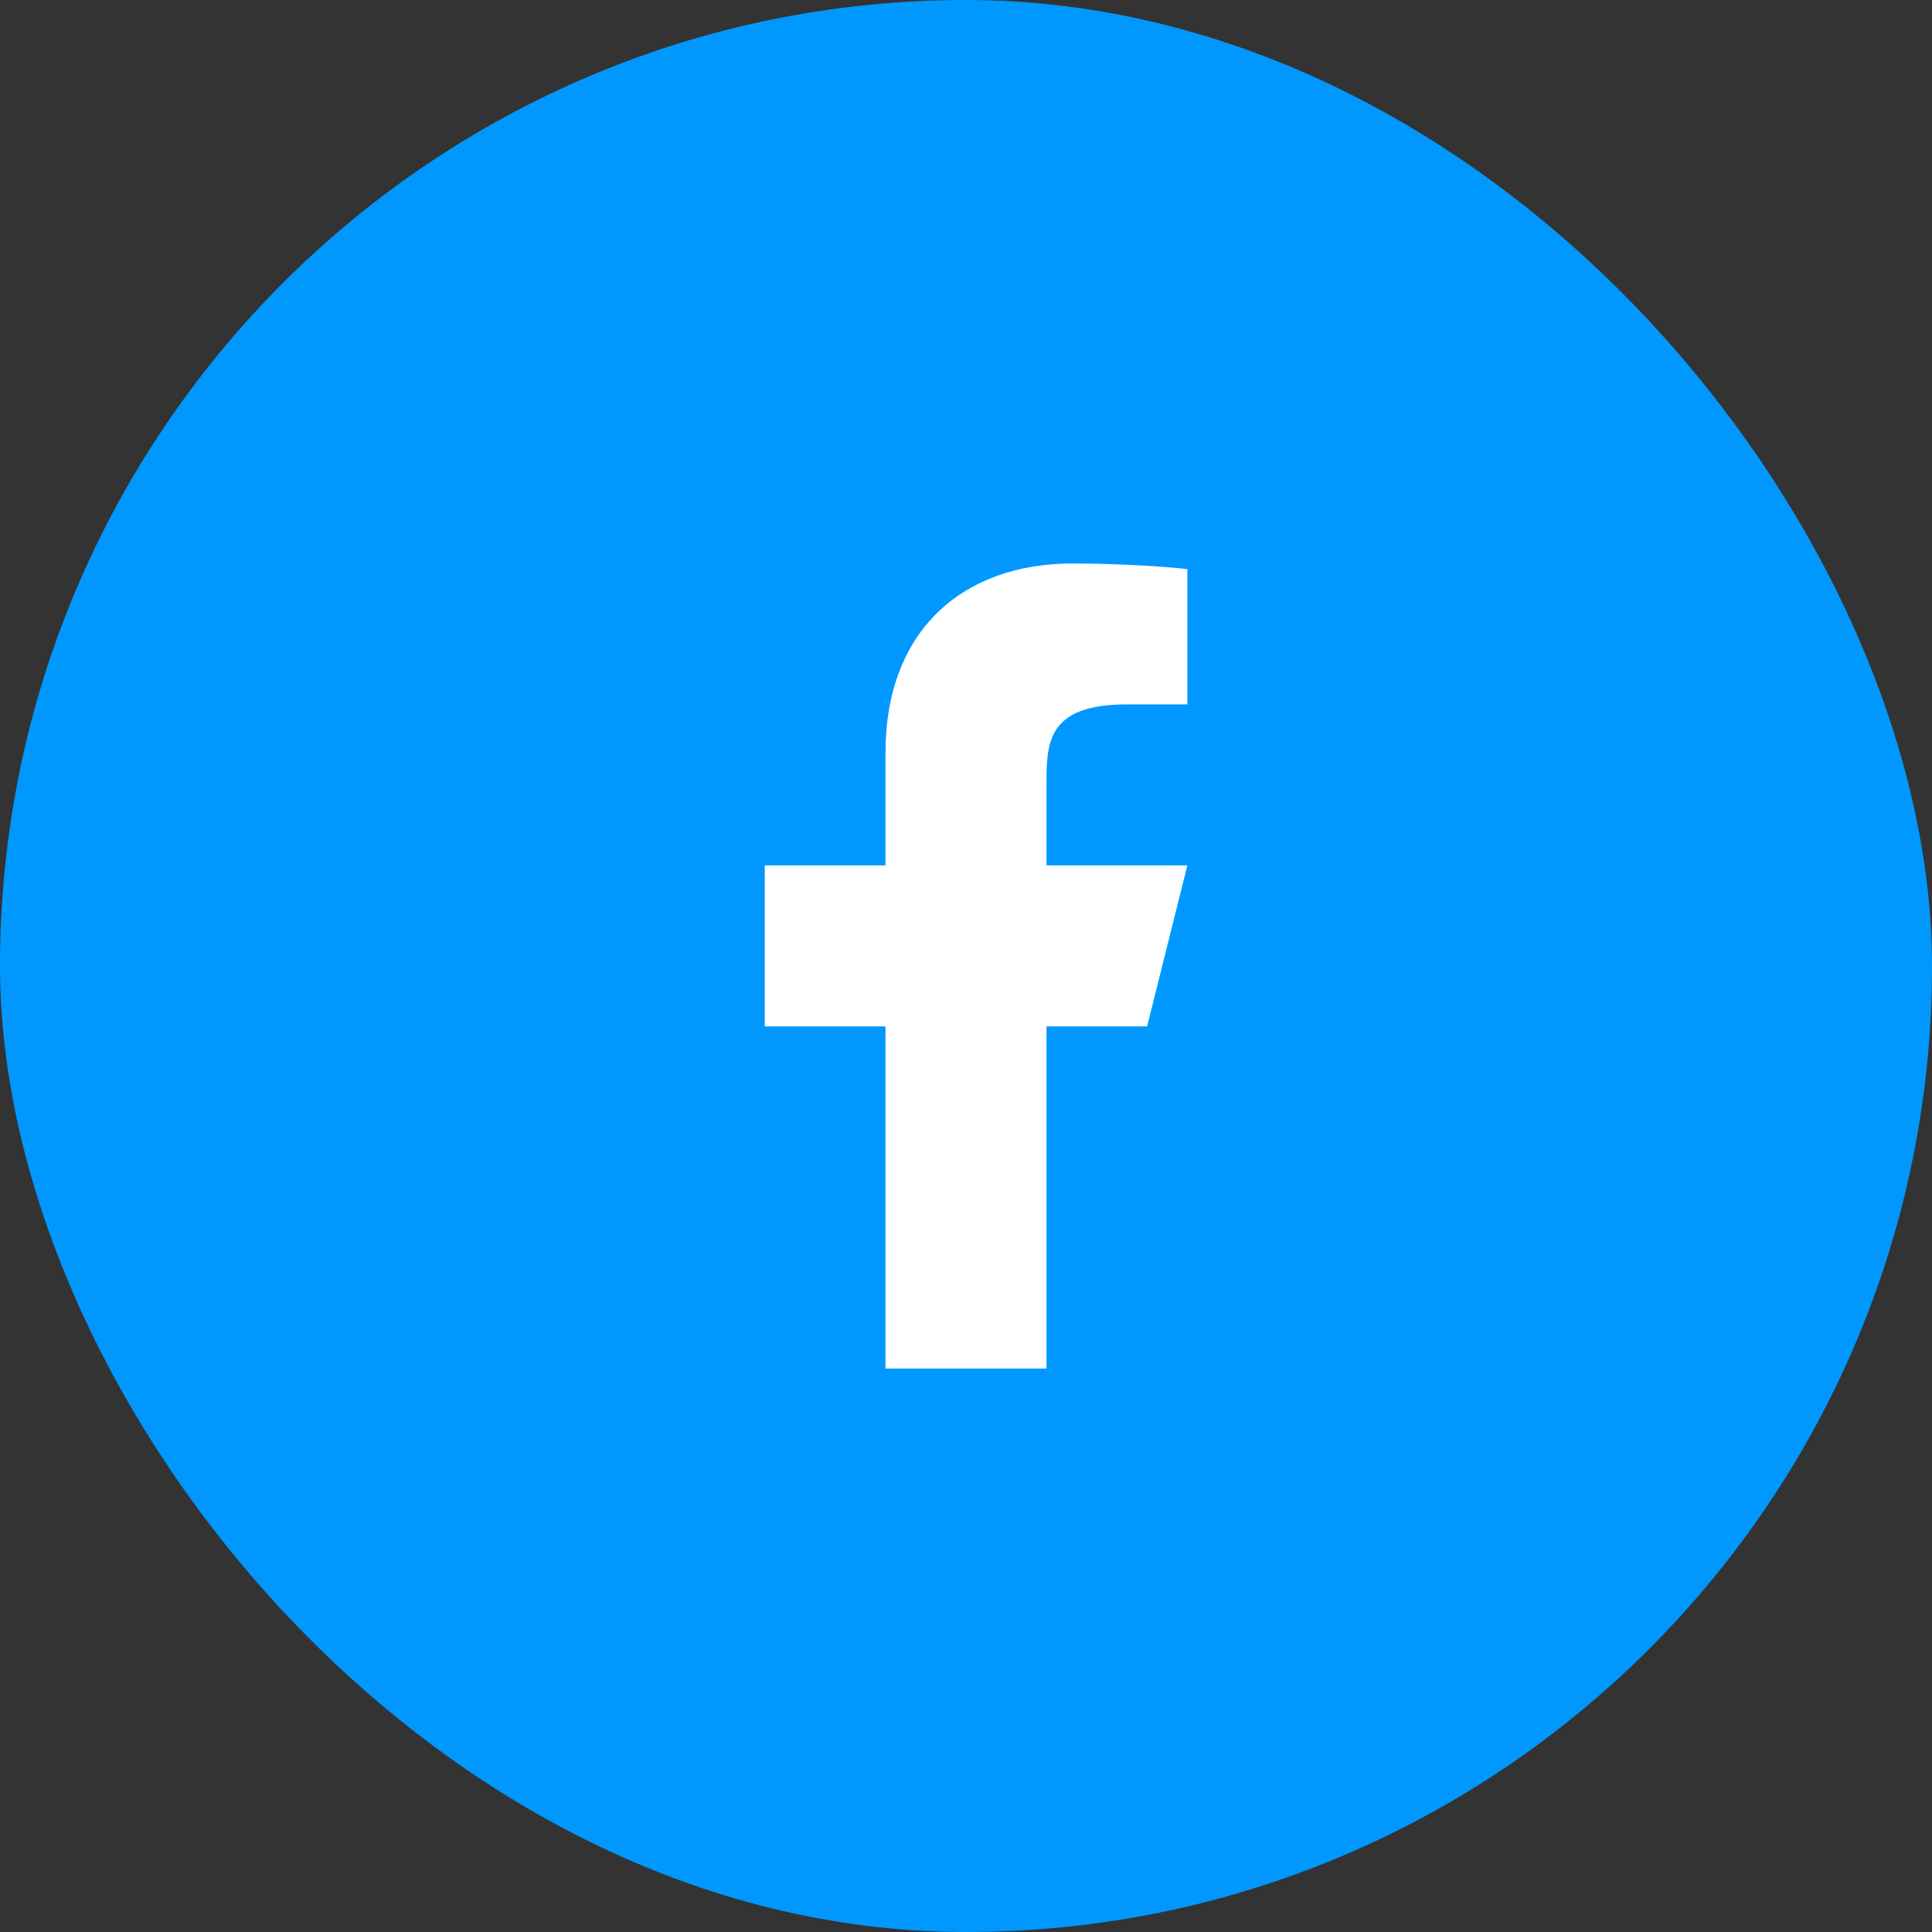
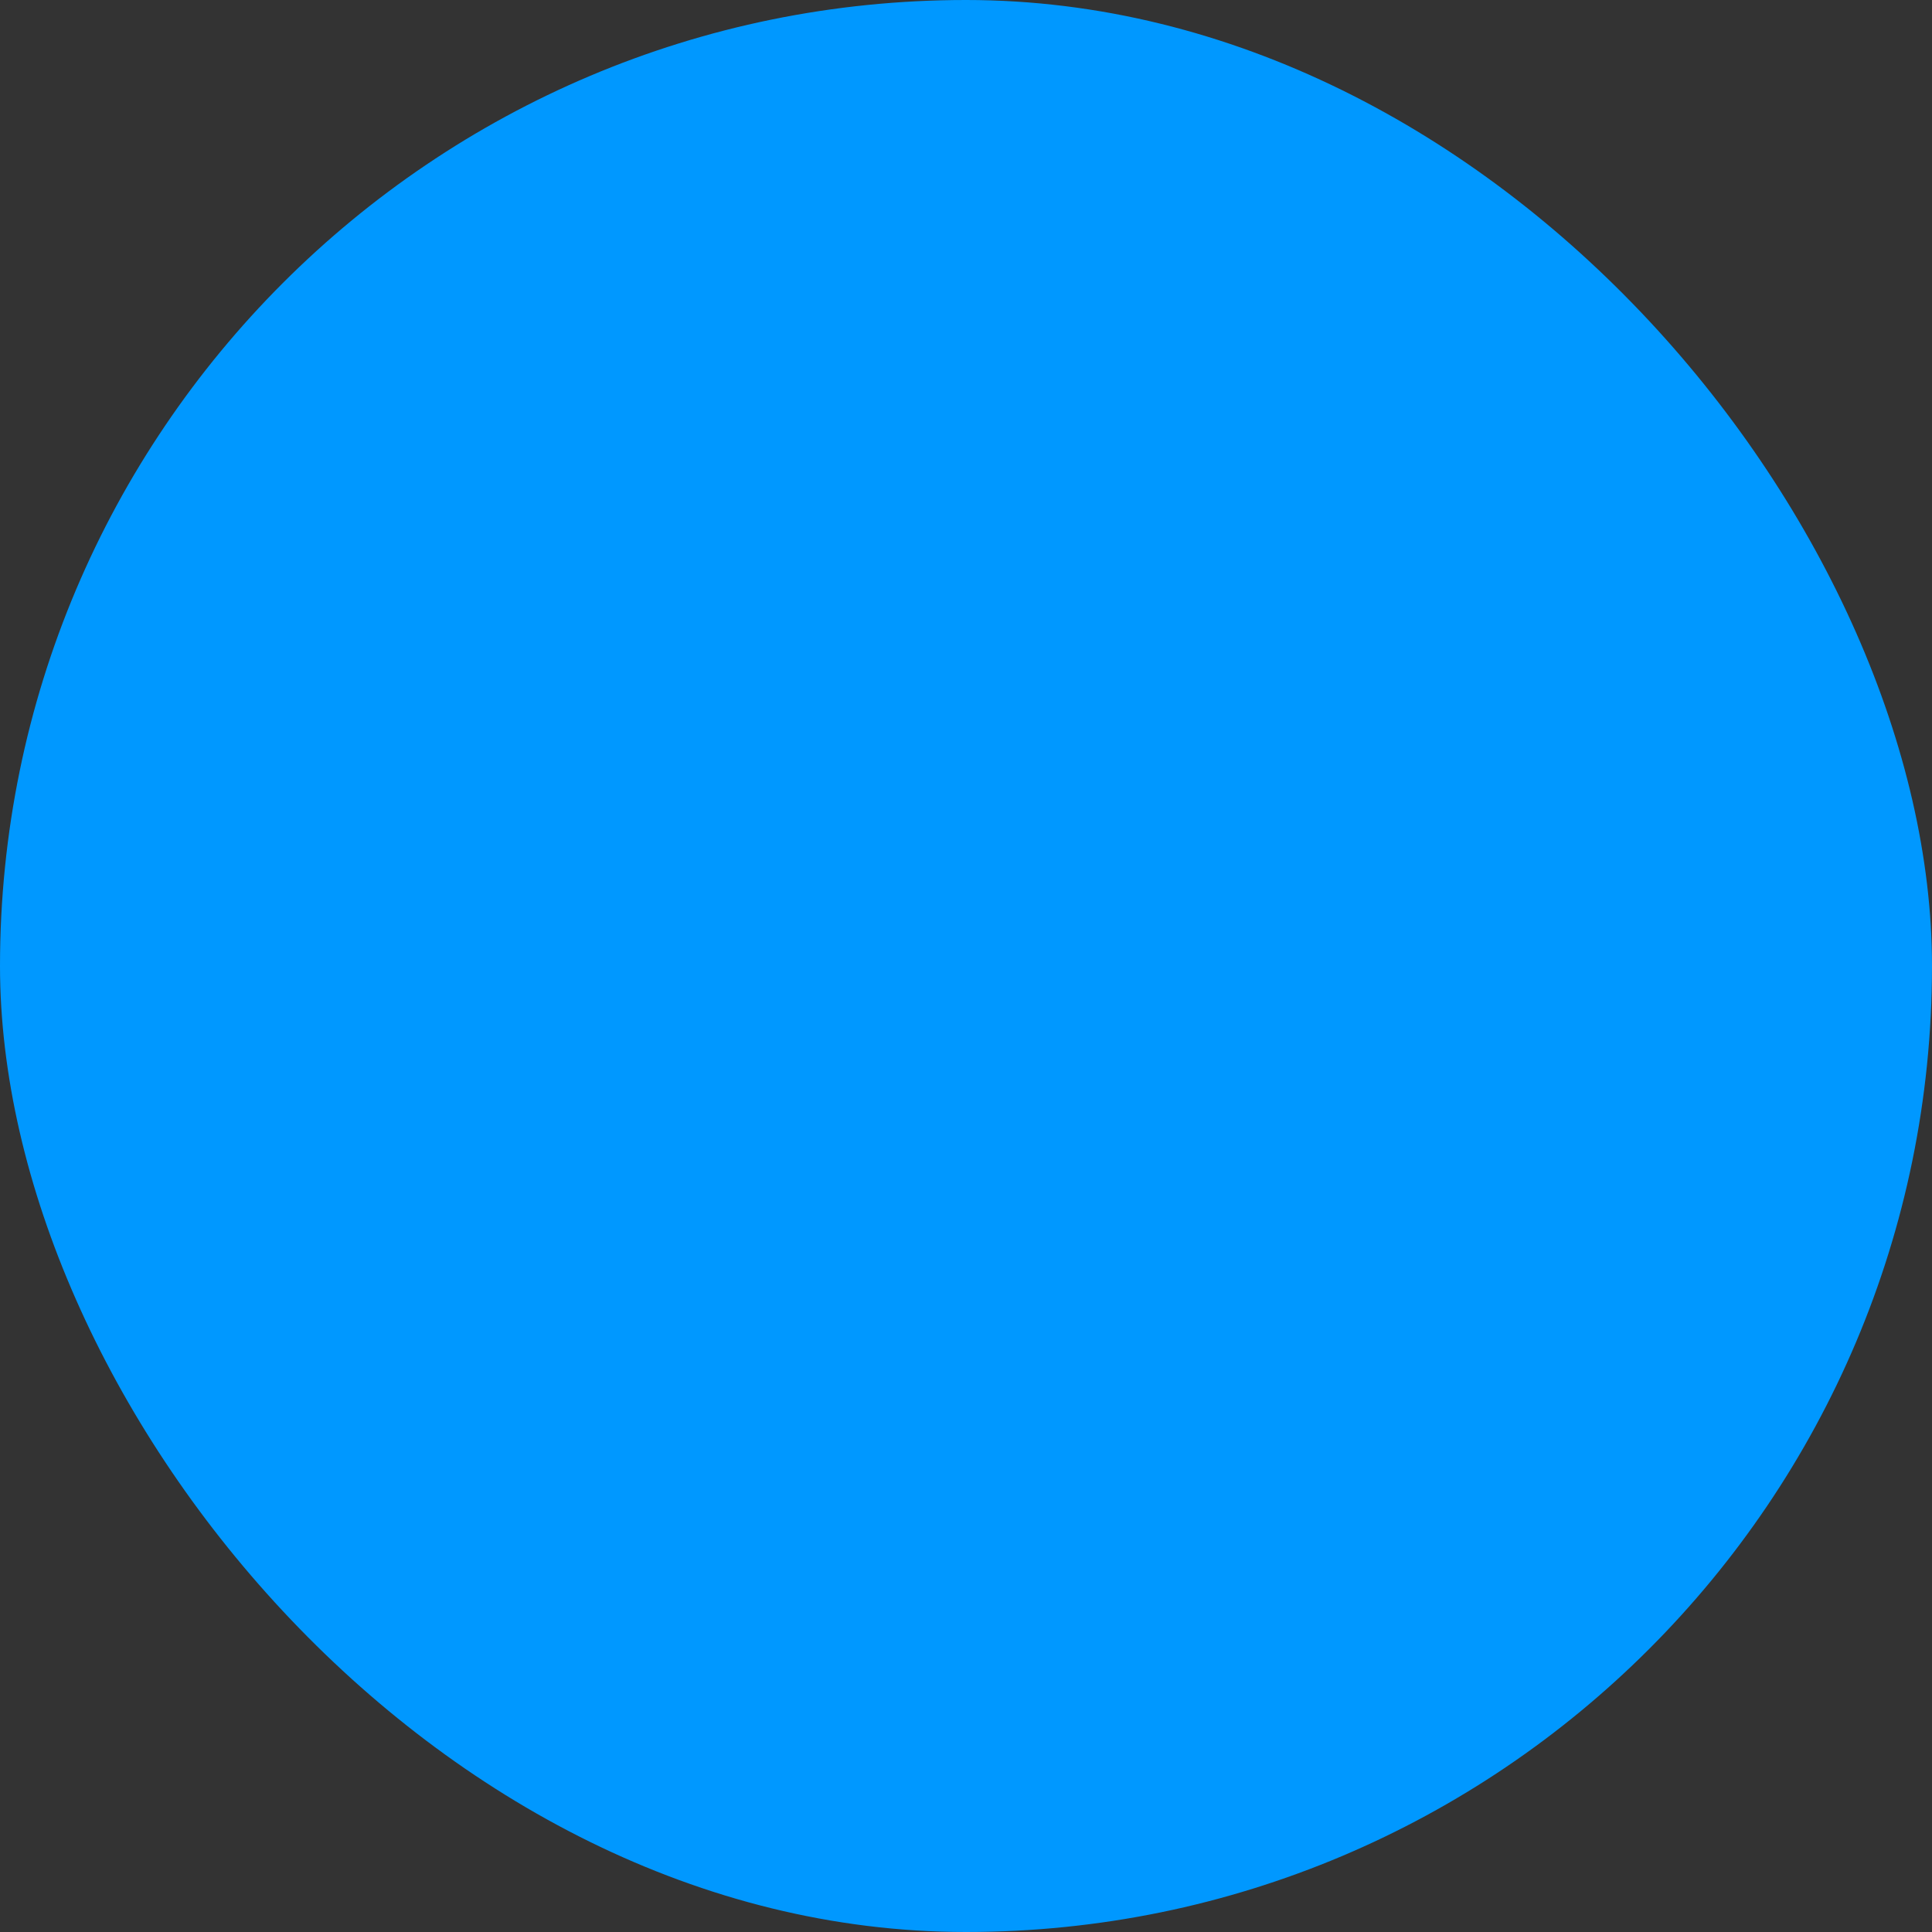
<svg xmlns="http://www.w3.org/2000/svg" width="128" height="128" viewBox="0 0 128 128" fill="none">
  <rect x="0" y="0" width="128" height="128" fill="#333333" stroke="none" />
  <rect width="128" height="128" rx="64" fill="#0098FF" />
-   <path d="M69.333 68H76L78.667 57.333H69.333V52C69.333 49.253 69.333 46.667 74.667 46.667H78.667V37.707C77.797 37.592 74.515 37.333 71.048 37.333C63.808 37.333 58.667 41.752 58.667 49.867V57.333H50.667V68H58.667V90.667H69.333V68Z" fill="white" />
</svg>